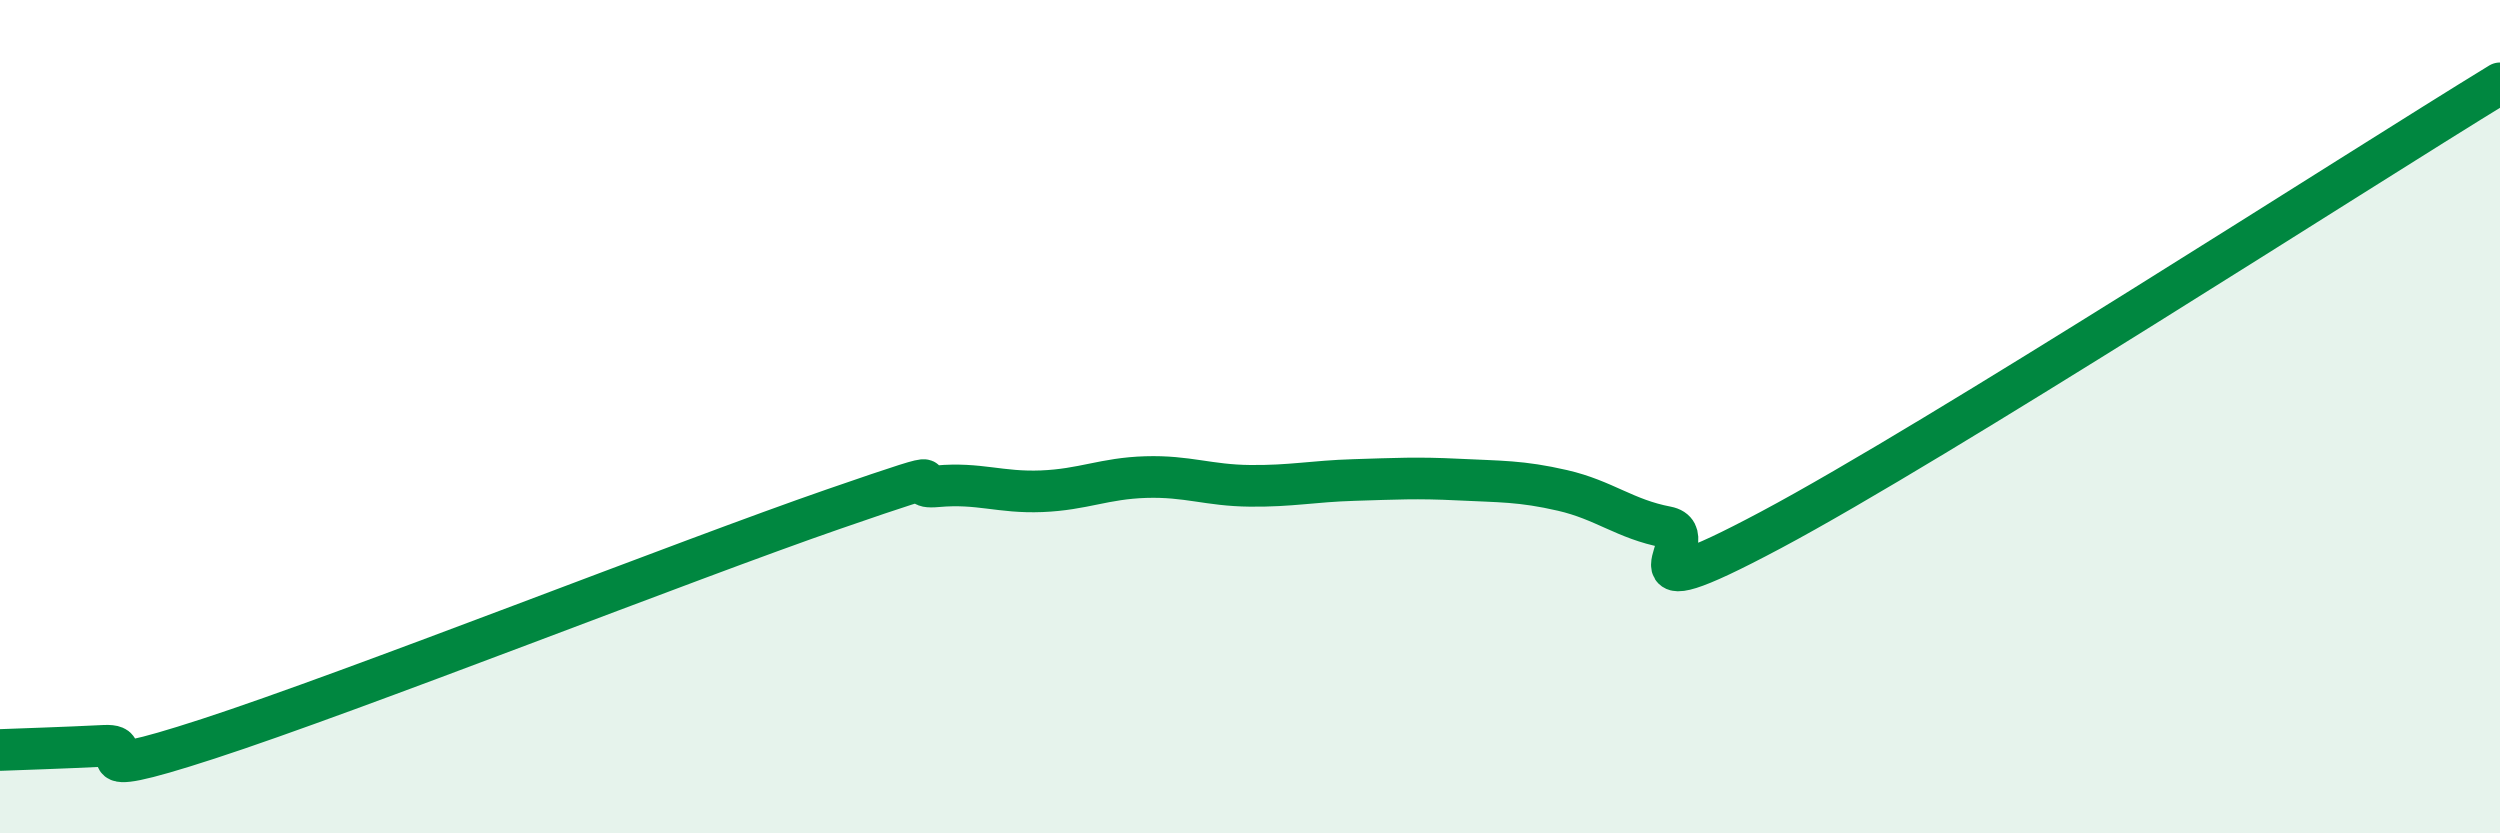
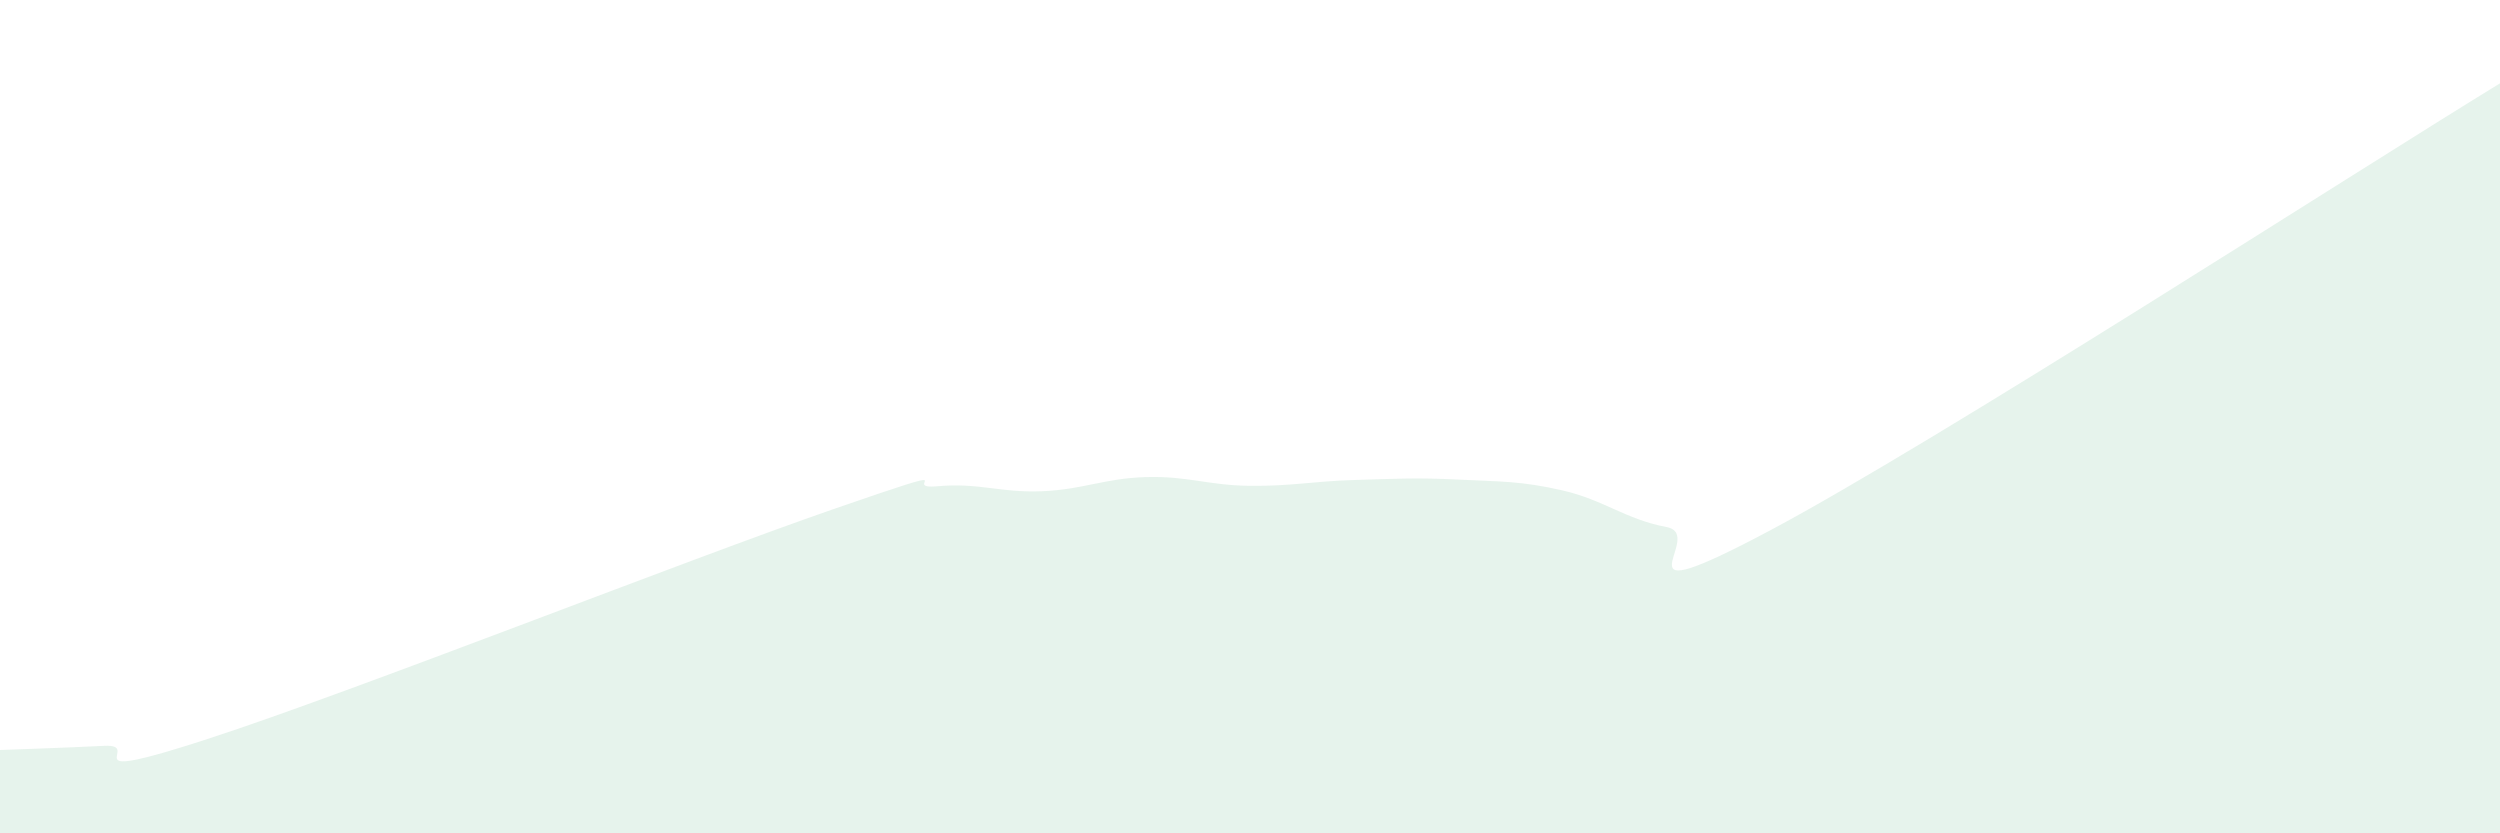
<svg xmlns="http://www.w3.org/2000/svg" width="60" height="20" viewBox="0 0 60 20">
  <path d="M 0,18 C 0.5,17.98 1.5,17.95 2.5,17.9 C 3.5,17.85 1.5,18.87 5,17.73 C 8.5,16.59 16.5,13.43 20,12.22 C 23.5,11.01 21.5,11.76 22.5,11.67 C 23.5,11.58 24,11.83 25,11.79 C 26,11.75 26.5,11.48 27.5,11.45 C 28.5,11.42 29,11.65 30,11.66 C 31,11.67 31.5,11.55 32.5,11.52 C 33.5,11.49 34,11.46 35,11.51 C 36,11.56 36.5,11.54 37.5,11.77 C 38.5,12 39,12.46 40,12.65 C 41,12.84 38.5,14.85 42.5,12.72 C 46.5,10.59 56.5,4.14 60,2L60 20L0 20Z" fill="#008740" opacity="0.1" stroke-linecap="round" stroke-linejoin="round" />
-   <path d="M 0,18 C 0.5,17.98 1.5,17.95 2.5,17.9 C 3.5,17.85 1.5,18.87 5,17.73 C 8.5,16.59 16.5,13.43 20,12.22 C 23.5,11.01 21.5,11.76 22.5,11.67 C 23.5,11.58 24,11.83 25,11.79 C 26,11.75 26.5,11.48 27.5,11.45 C 28.5,11.42 29,11.65 30,11.66 C 31,11.67 31.5,11.55 32.5,11.52 C 33.5,11.49 34,11.46 35,11.51 C 36,11.56 36.5,11.54 37.5,11.77 C 38.5,12 39,12.46 40,12.65 C 41,12.84 38.5,14.85 42.5,12.72 C 46.5,10.59 56.5,4.14 60,2" stroke="#008740" stroke-width="1" fill="none" stroke-linecap="round" stroke-linejoin="round" />
</svg>